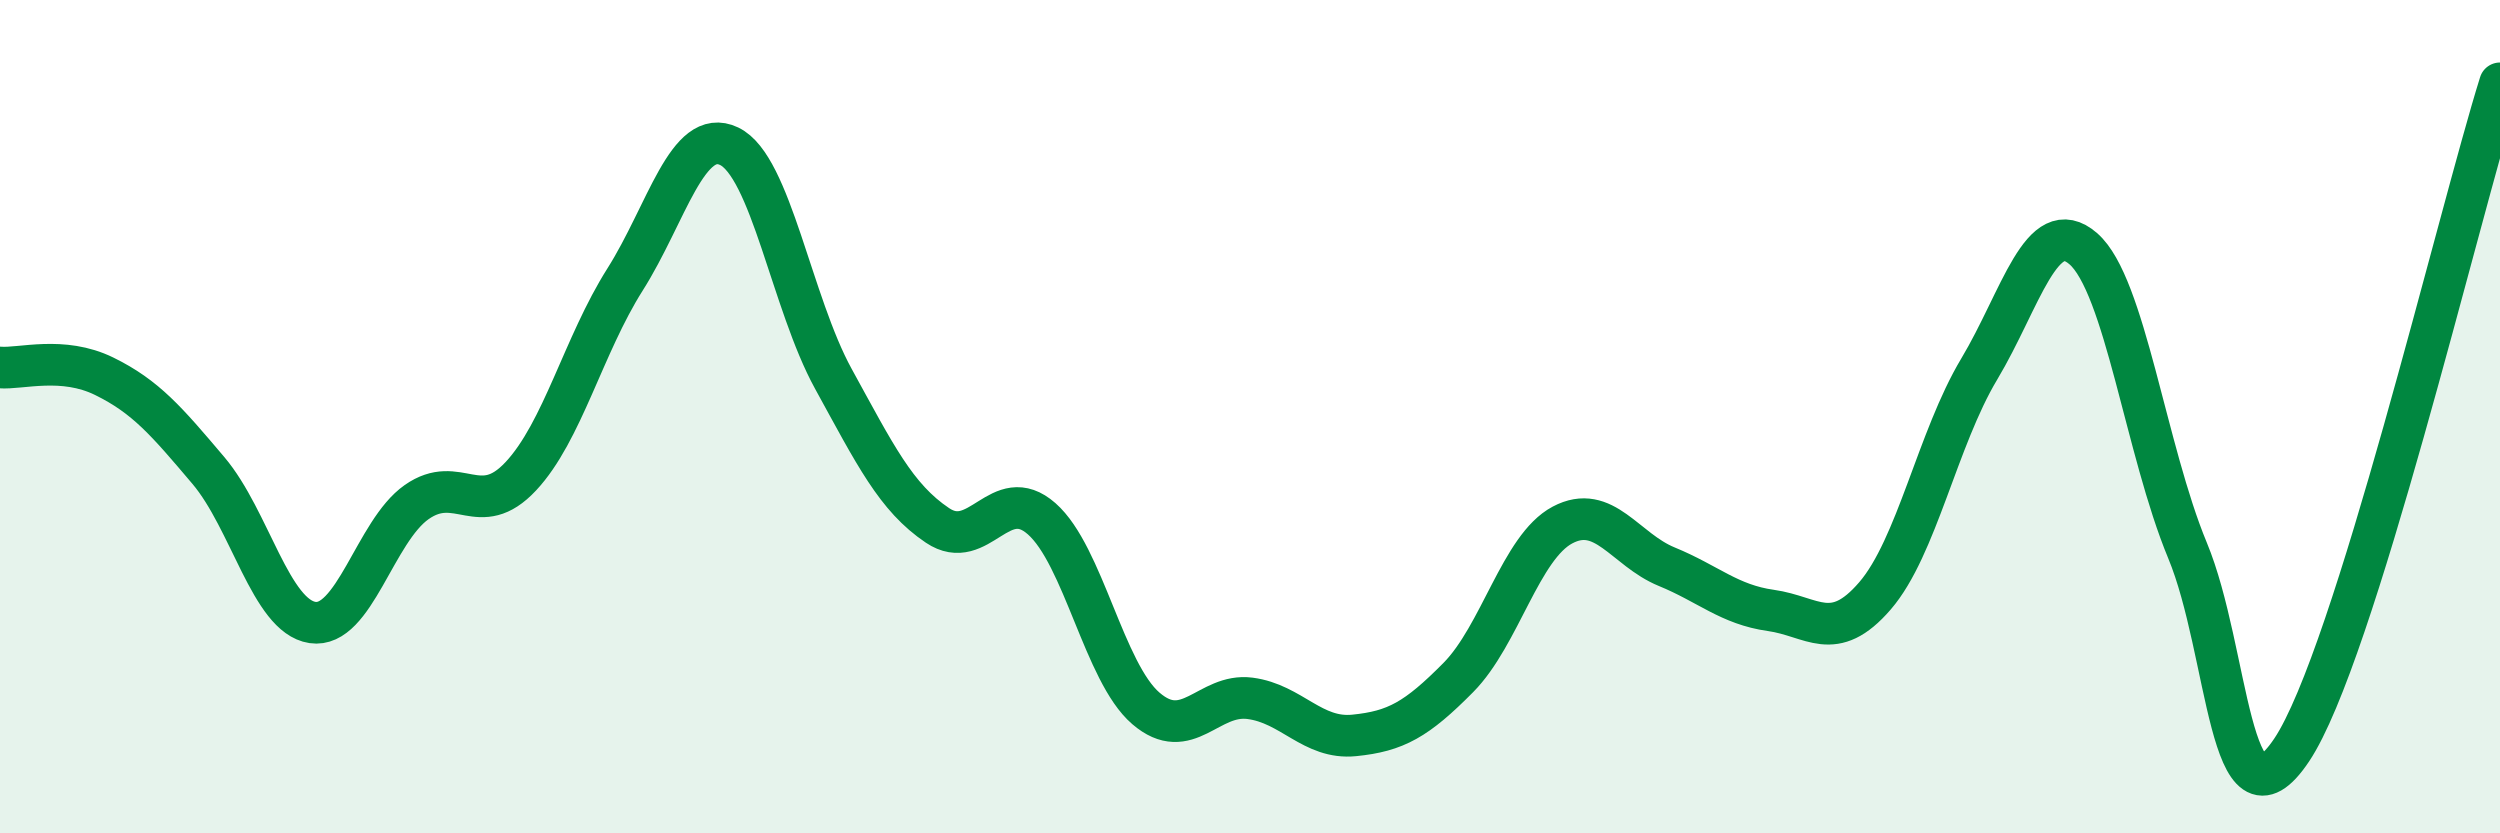
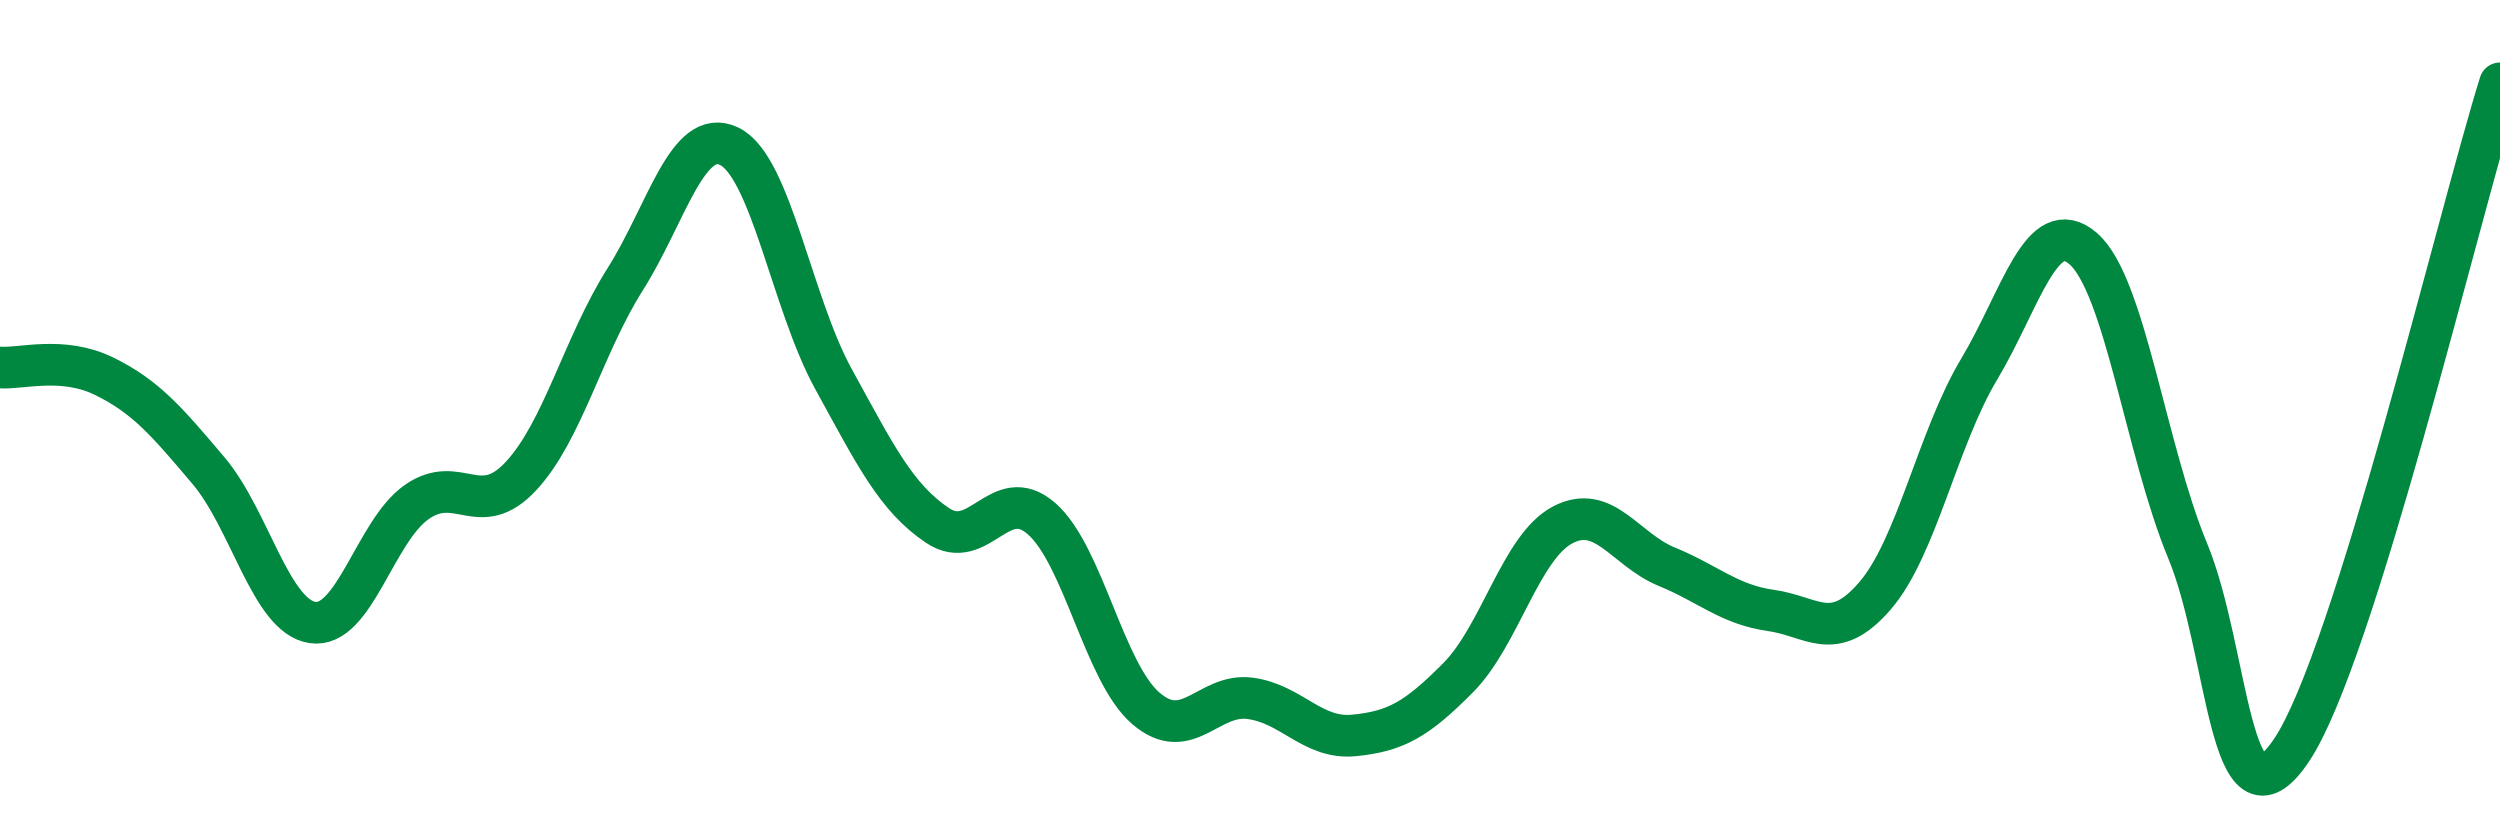
<svg xmlns="http://www.w3.org/2000/svg" width="60" height="20" viewBox="0 0 60 20">
-   <path d="M 0,8.82 C 0.5,8.86 1.5,8.54 2.5,9.03 C 3.5,9.52 4,10.11 5,11.29 C 6,12.47 6.5,14.79 7.5,14.94 C 8.5,15.09 9,12.75 10,12.05 C 11,11.35 11.5,12.5 12.5,11.43 C 13.5,10.36 14,8.29 15,6.71 C 16,5.13 16.5,3.03 17.5,3.51 C 18.5,3.99 19,7.27 20,9.09 C 21,10.91 21.5,11.94 22.5,12.61 C 23.5,13.28 24,11.57 25,12.45 C 26,13.33 26.5,16.14 27.5,17 C 28.5,17.86 29,16.63 30,16.76 C 31,16.89 31.5,17.75 32.5,17.65 C 33.5,17.55 34,17.27 35,16.26 C 36,15.25 36.5,13.13 37.5,12.6 C 38.5,12.07 39,13.19 40,13.6 C 41,14.01 41.5,14.51 42.5,14.65 C 43.5,14.79 44,15.46 45,14.3 C 46,13.14 46.5,10.53 47.5,8.86 C 48.5,7.19 49,5.1 50,5.97 C 51,6.84 51.5,10.8 52.5,13.21 C 53.5,15.62 53.5,20.24 55,18 C 56.5,15.76 59,5.2 60,2L60 20L0 20Z" fill="#008740" opacity="0.1" stroke-linecap="round" stroke-linejoin="round" />
  <path d="M 0,8.82 C 0.5,8.86 1.5,8.54 2.5,9.03 C 3.5,9.52 4,10.11 5,11.29 C 6,12.47 6.5,14.79 7.5,14.94 C 8.5,15.09 9,12.75 10,12.05 C 11,11.35 11.5,12.5 12.5,11.43 C 13.5,10.36 14,8.29 15,6.71 C 16,5.13 16.5,3.03 17.5,3.51 C 18.5,3.99 19,7.27 20,9.09 C 21,10.91 21.5,11.94 22.5,12.61 C 23.5,13.28 24,11.57 25,12.45 C 26,13.33 26.5,16.14 27.5,17 C 28.5,17.86 29,16.63 30,16.76 C 31,16.89 31.5,17.75 32.5,17.65 C 33.5,17.55 34,17.27 35,16.26 C 36,15.25 36.5,13.13 37.5,12.6 C 38.5,12.07 39,13.19 40,13.6 C 41,14.01 41.5,14.51 42.5,14.65 C 43.5,14.79 44,15.46 45,14.3 C 46,13.14 46.5,10.53 47.5,8.86 C 48.5,7.19 49,5.1 50,5.97 C 51,6.84 51.5,10.8 52.5,13.21 C 53.5,15.62 53.5,20.24 55,18 C 56.5,15.76 59,5.2 60,2" stroke="#008740" stroke-width="1" fill="none" stroke-linecap="round" stroke-linejoin="round" />
</svg>